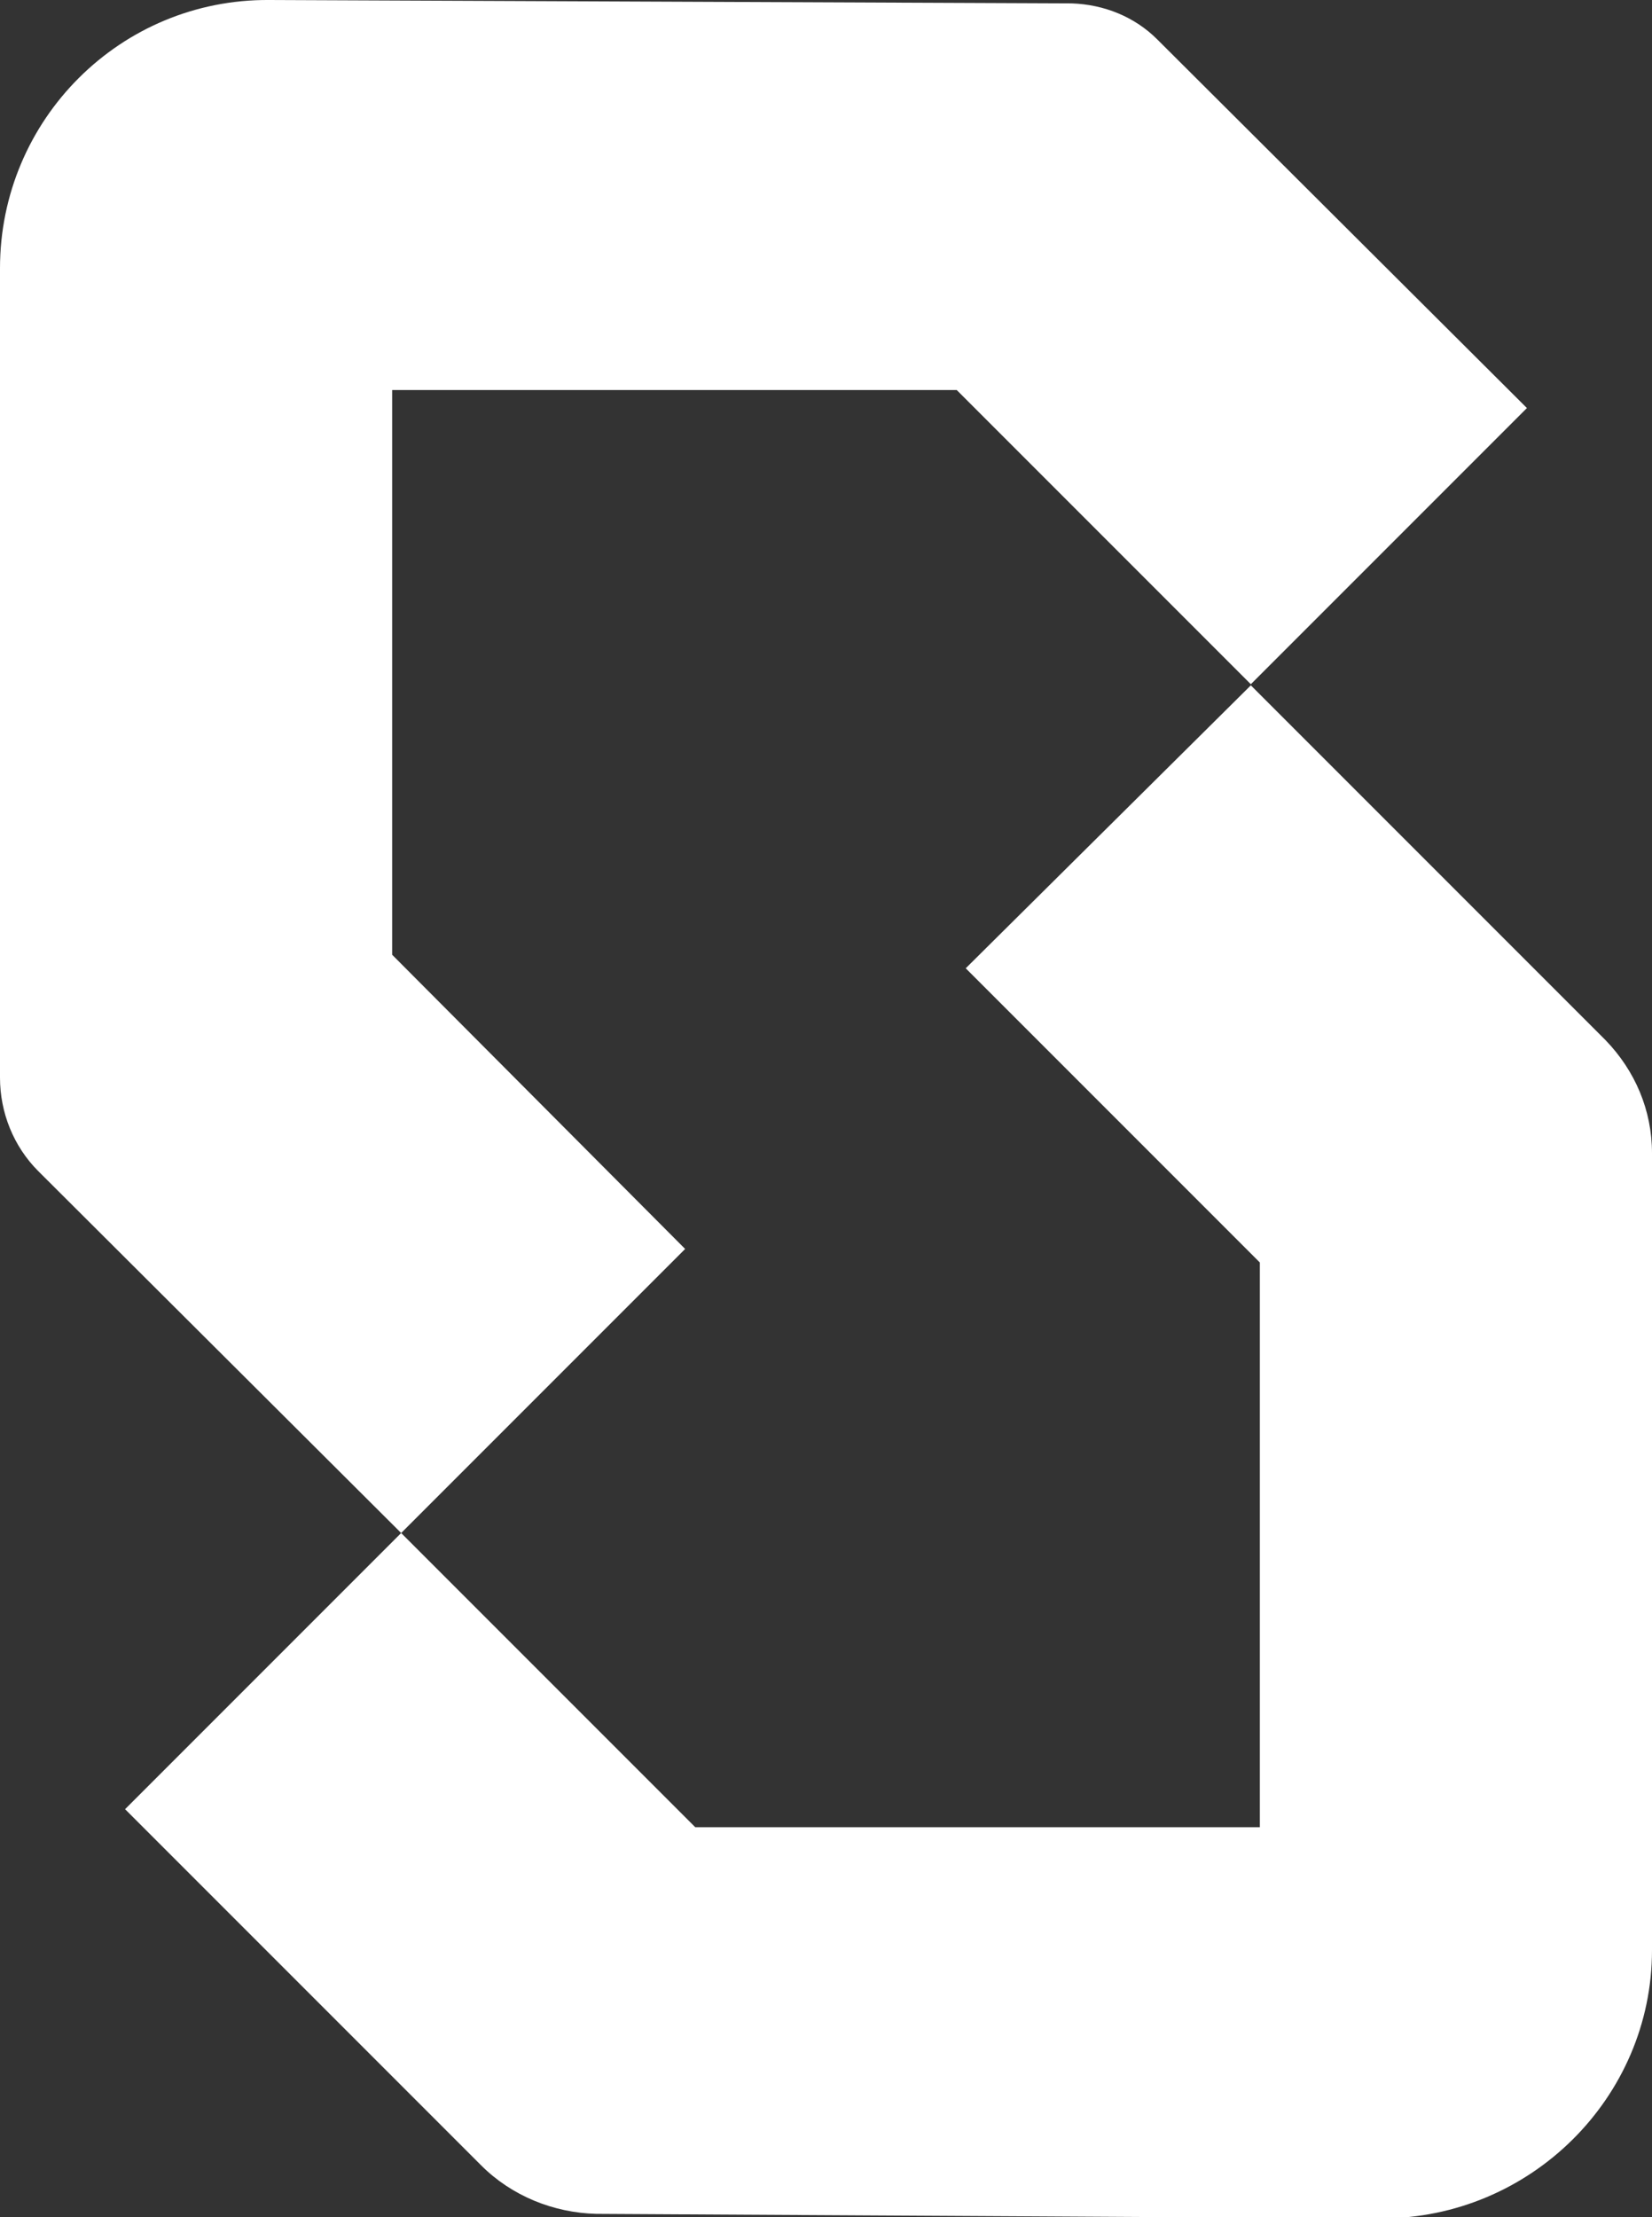
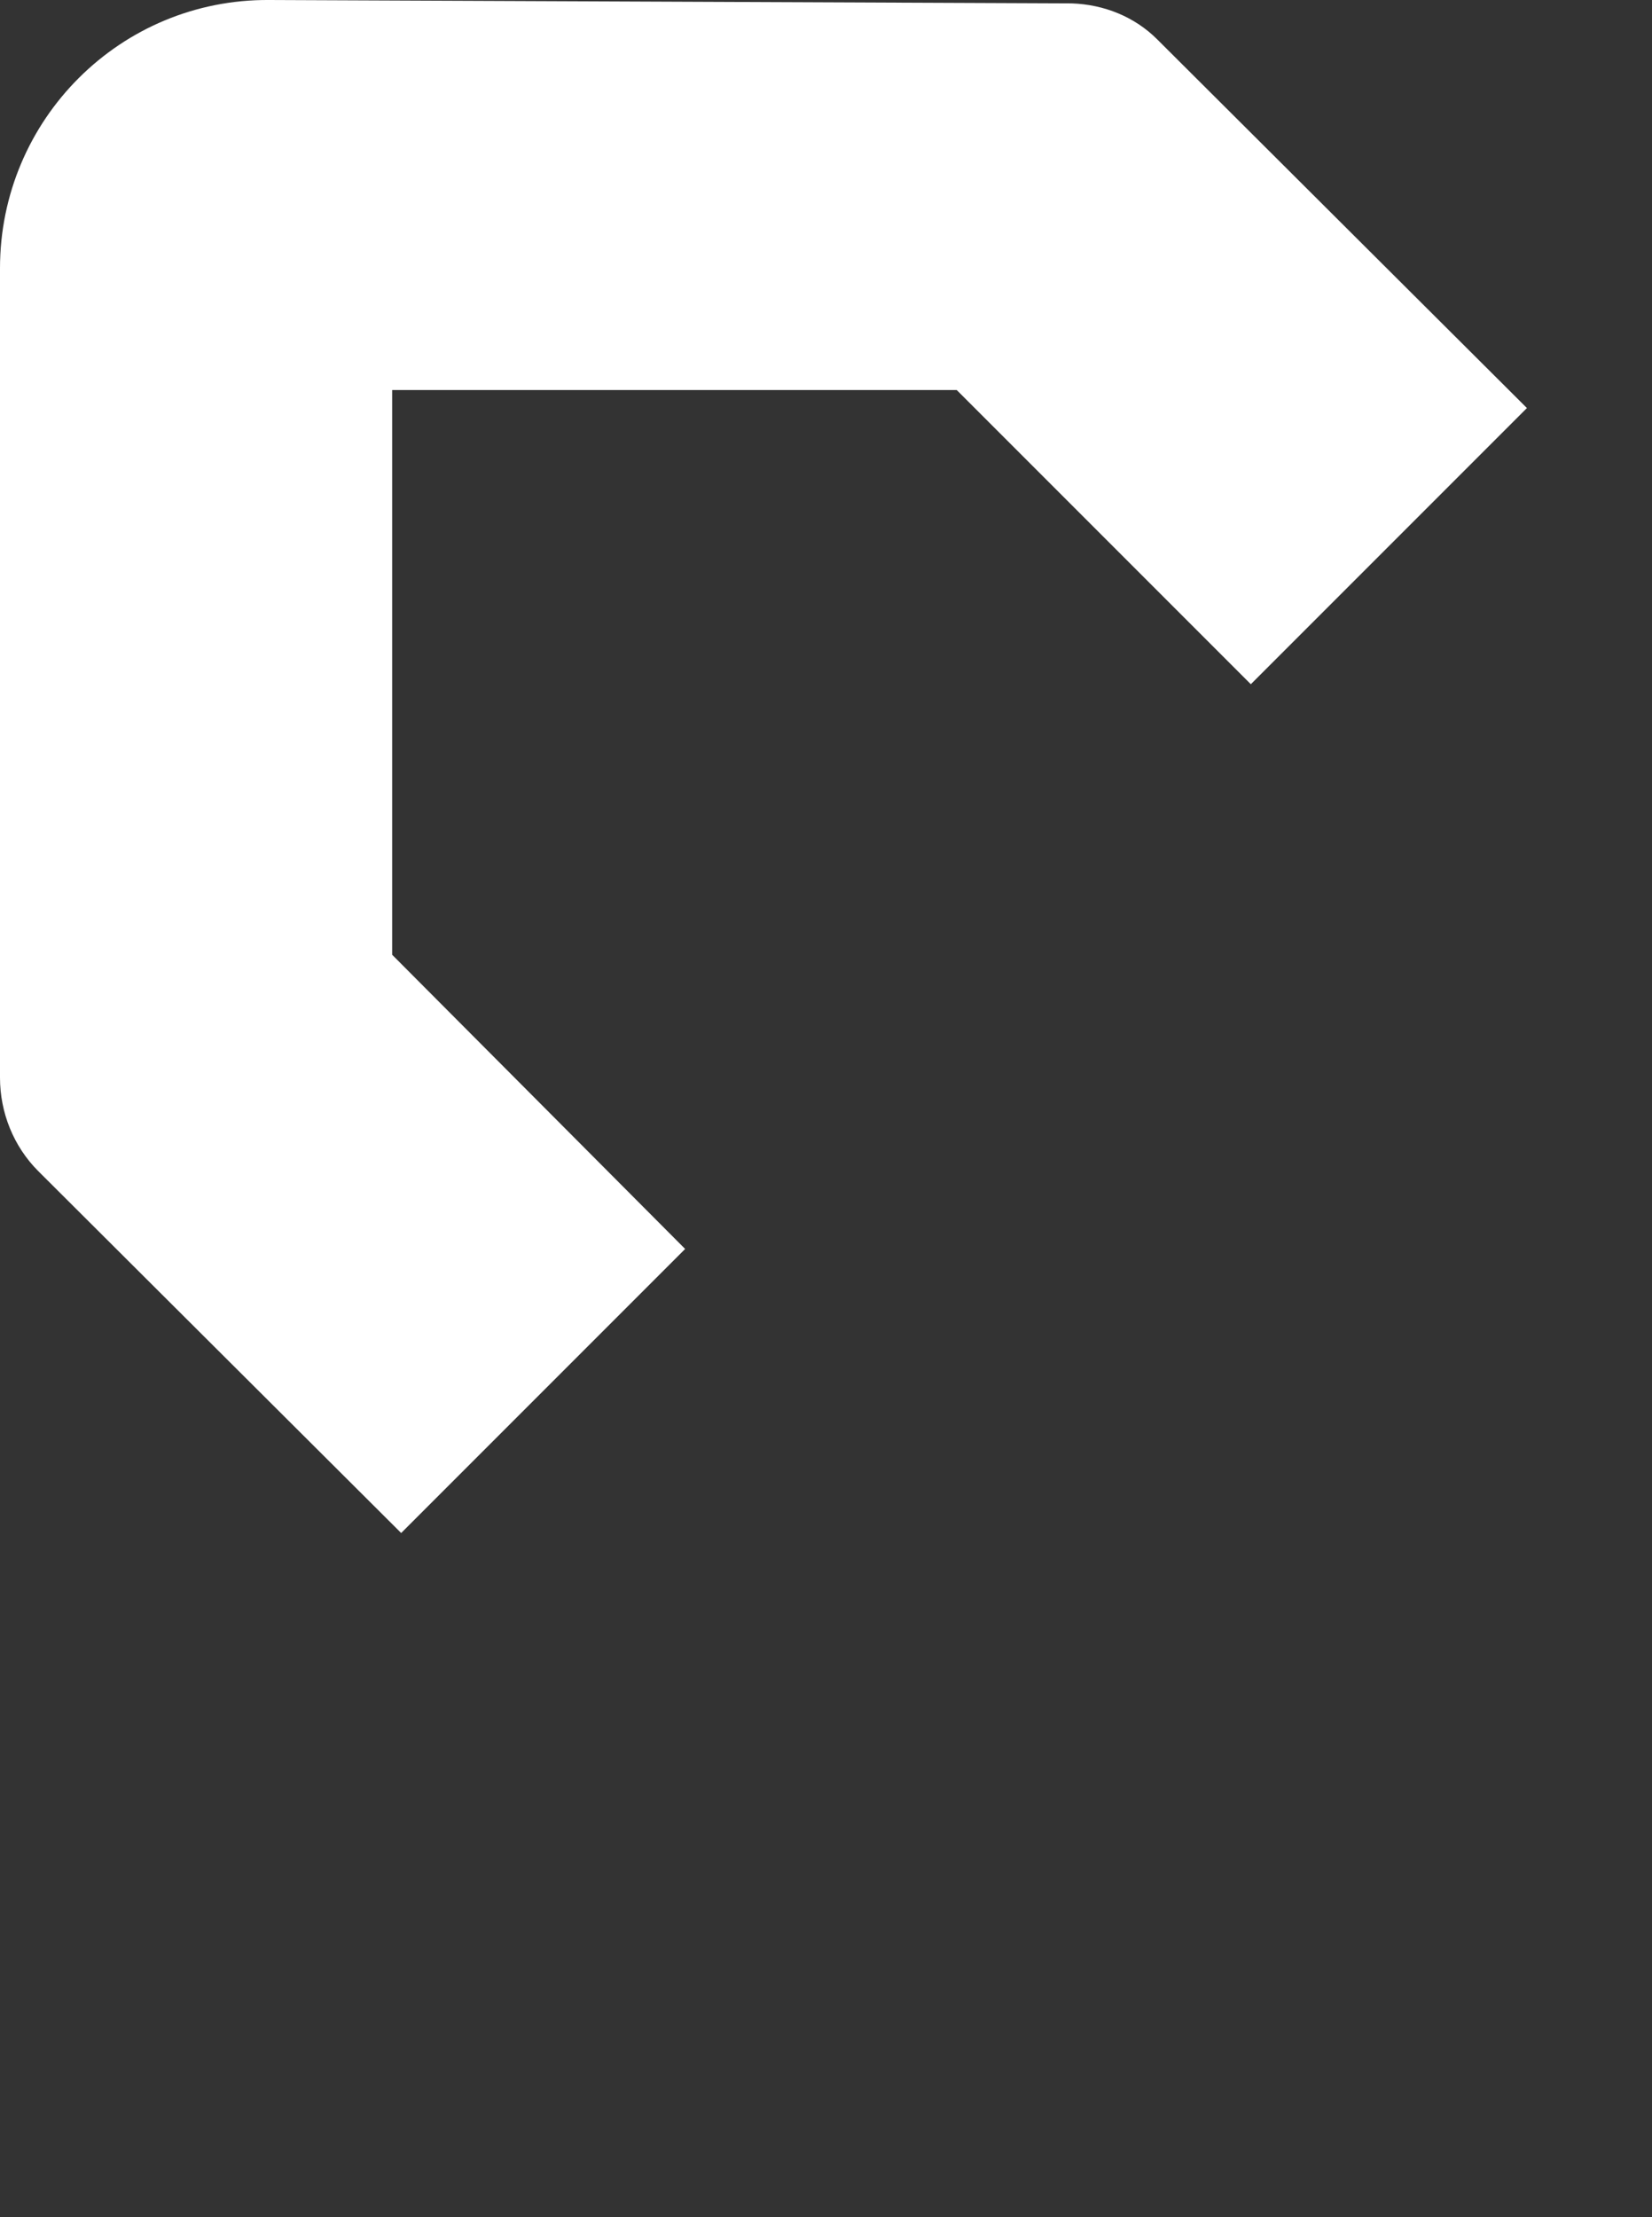
<svg xmlns="http://www.w3.org/2000/svg" id="Layer_1" x="0px" y="0px" viewBox="0 0 146.6 196.7" style="enable-background:new 0 0 146.6 196.7;" xml:space="preserve">
  <rect x="0" y="0" width="146.6" height="196.7" fill="#333333" stroke="none" />
  <style type="text/css"> .st0{fill:#FFFFFF;} </style>
  <g>
    <path class="st0" d="M0,23.8v71.8c0,3.1,1.2,6.1,3.4,8.3L35.6,136l25.2-25.2L34.8,84.7V34.6h50.1l26.1,26.1l24.5-24.5L102.7,3.5 c-2-2-4.7-3.1-7.6-3.2L23.9,0C10.7-0.1,0,10.6,0,23.8" />
-     <path class="st0" d="M146.6,173v-70.7c0-3.8-1.5-7.3-4.1-10l-31.5-31.5L85.7,85.9l26.1,26.1v50.1H61.7L35.6,136l-24.5,24.5 l31.6,31.6c2.7,2.7,6.4,4.2,10.2,4.3l69.7,0.4C135.8,196.8,146.6,186.1,146.6,173" />
  </g>
</svg>